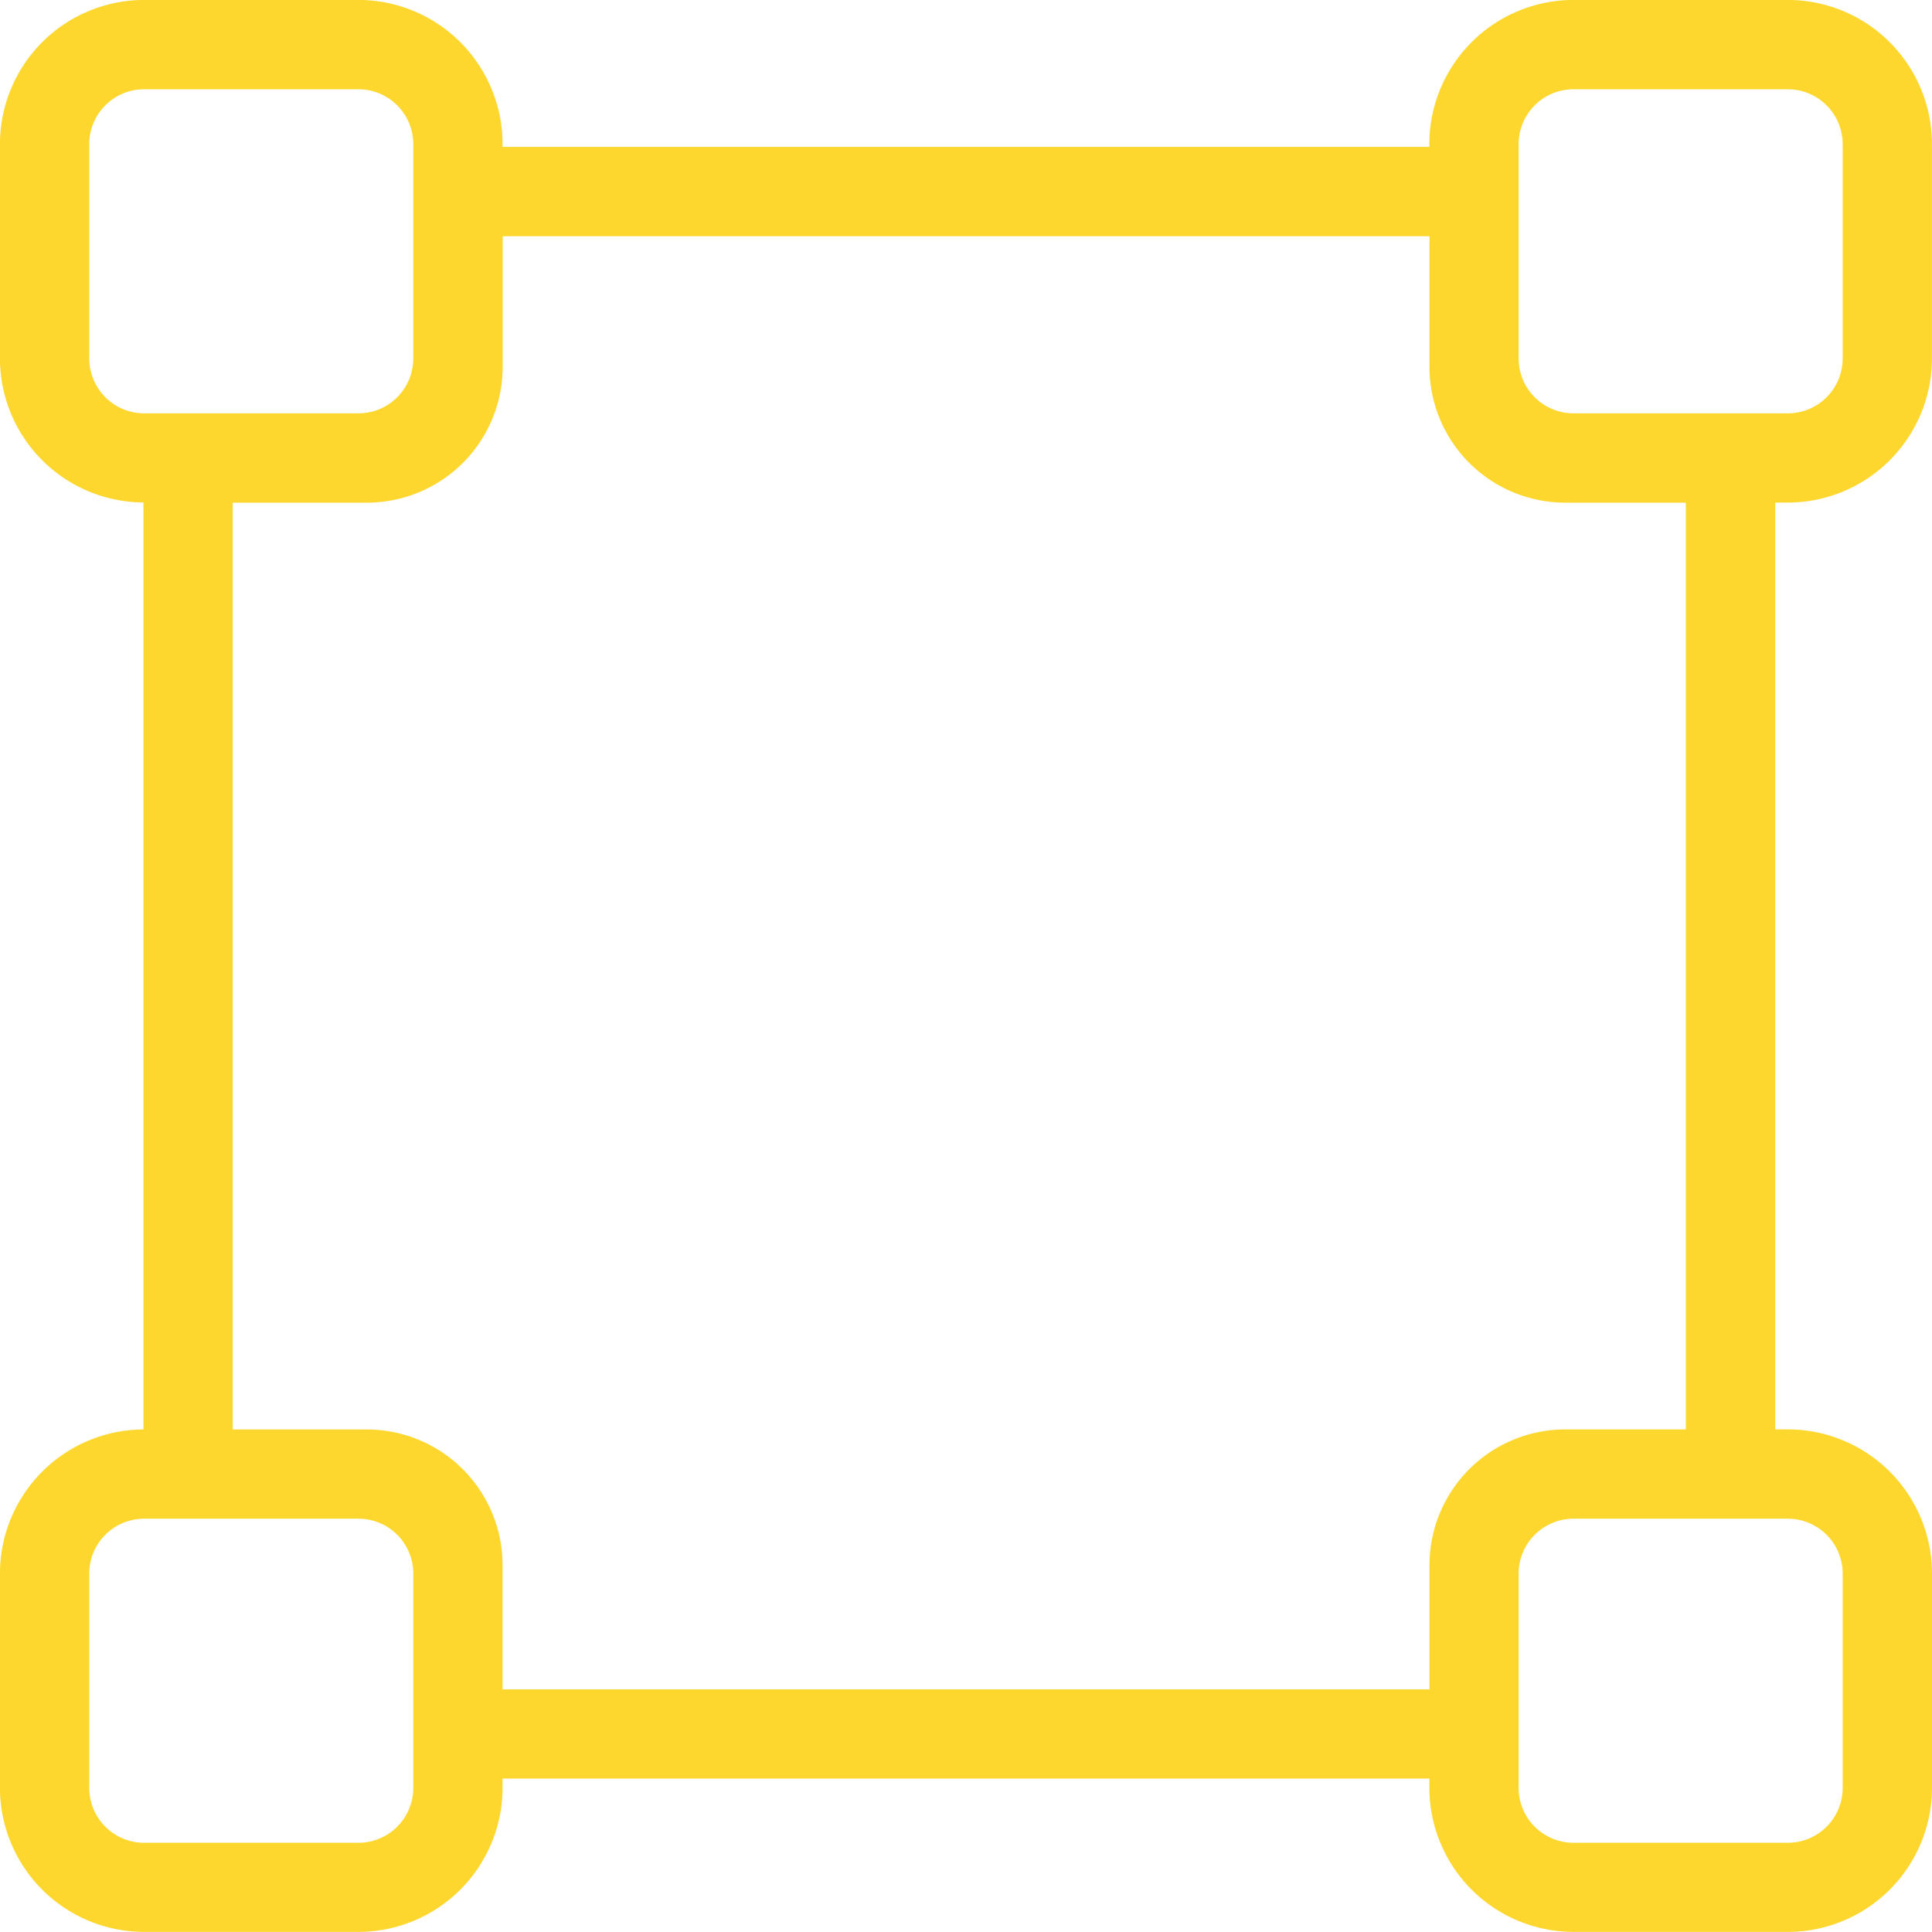
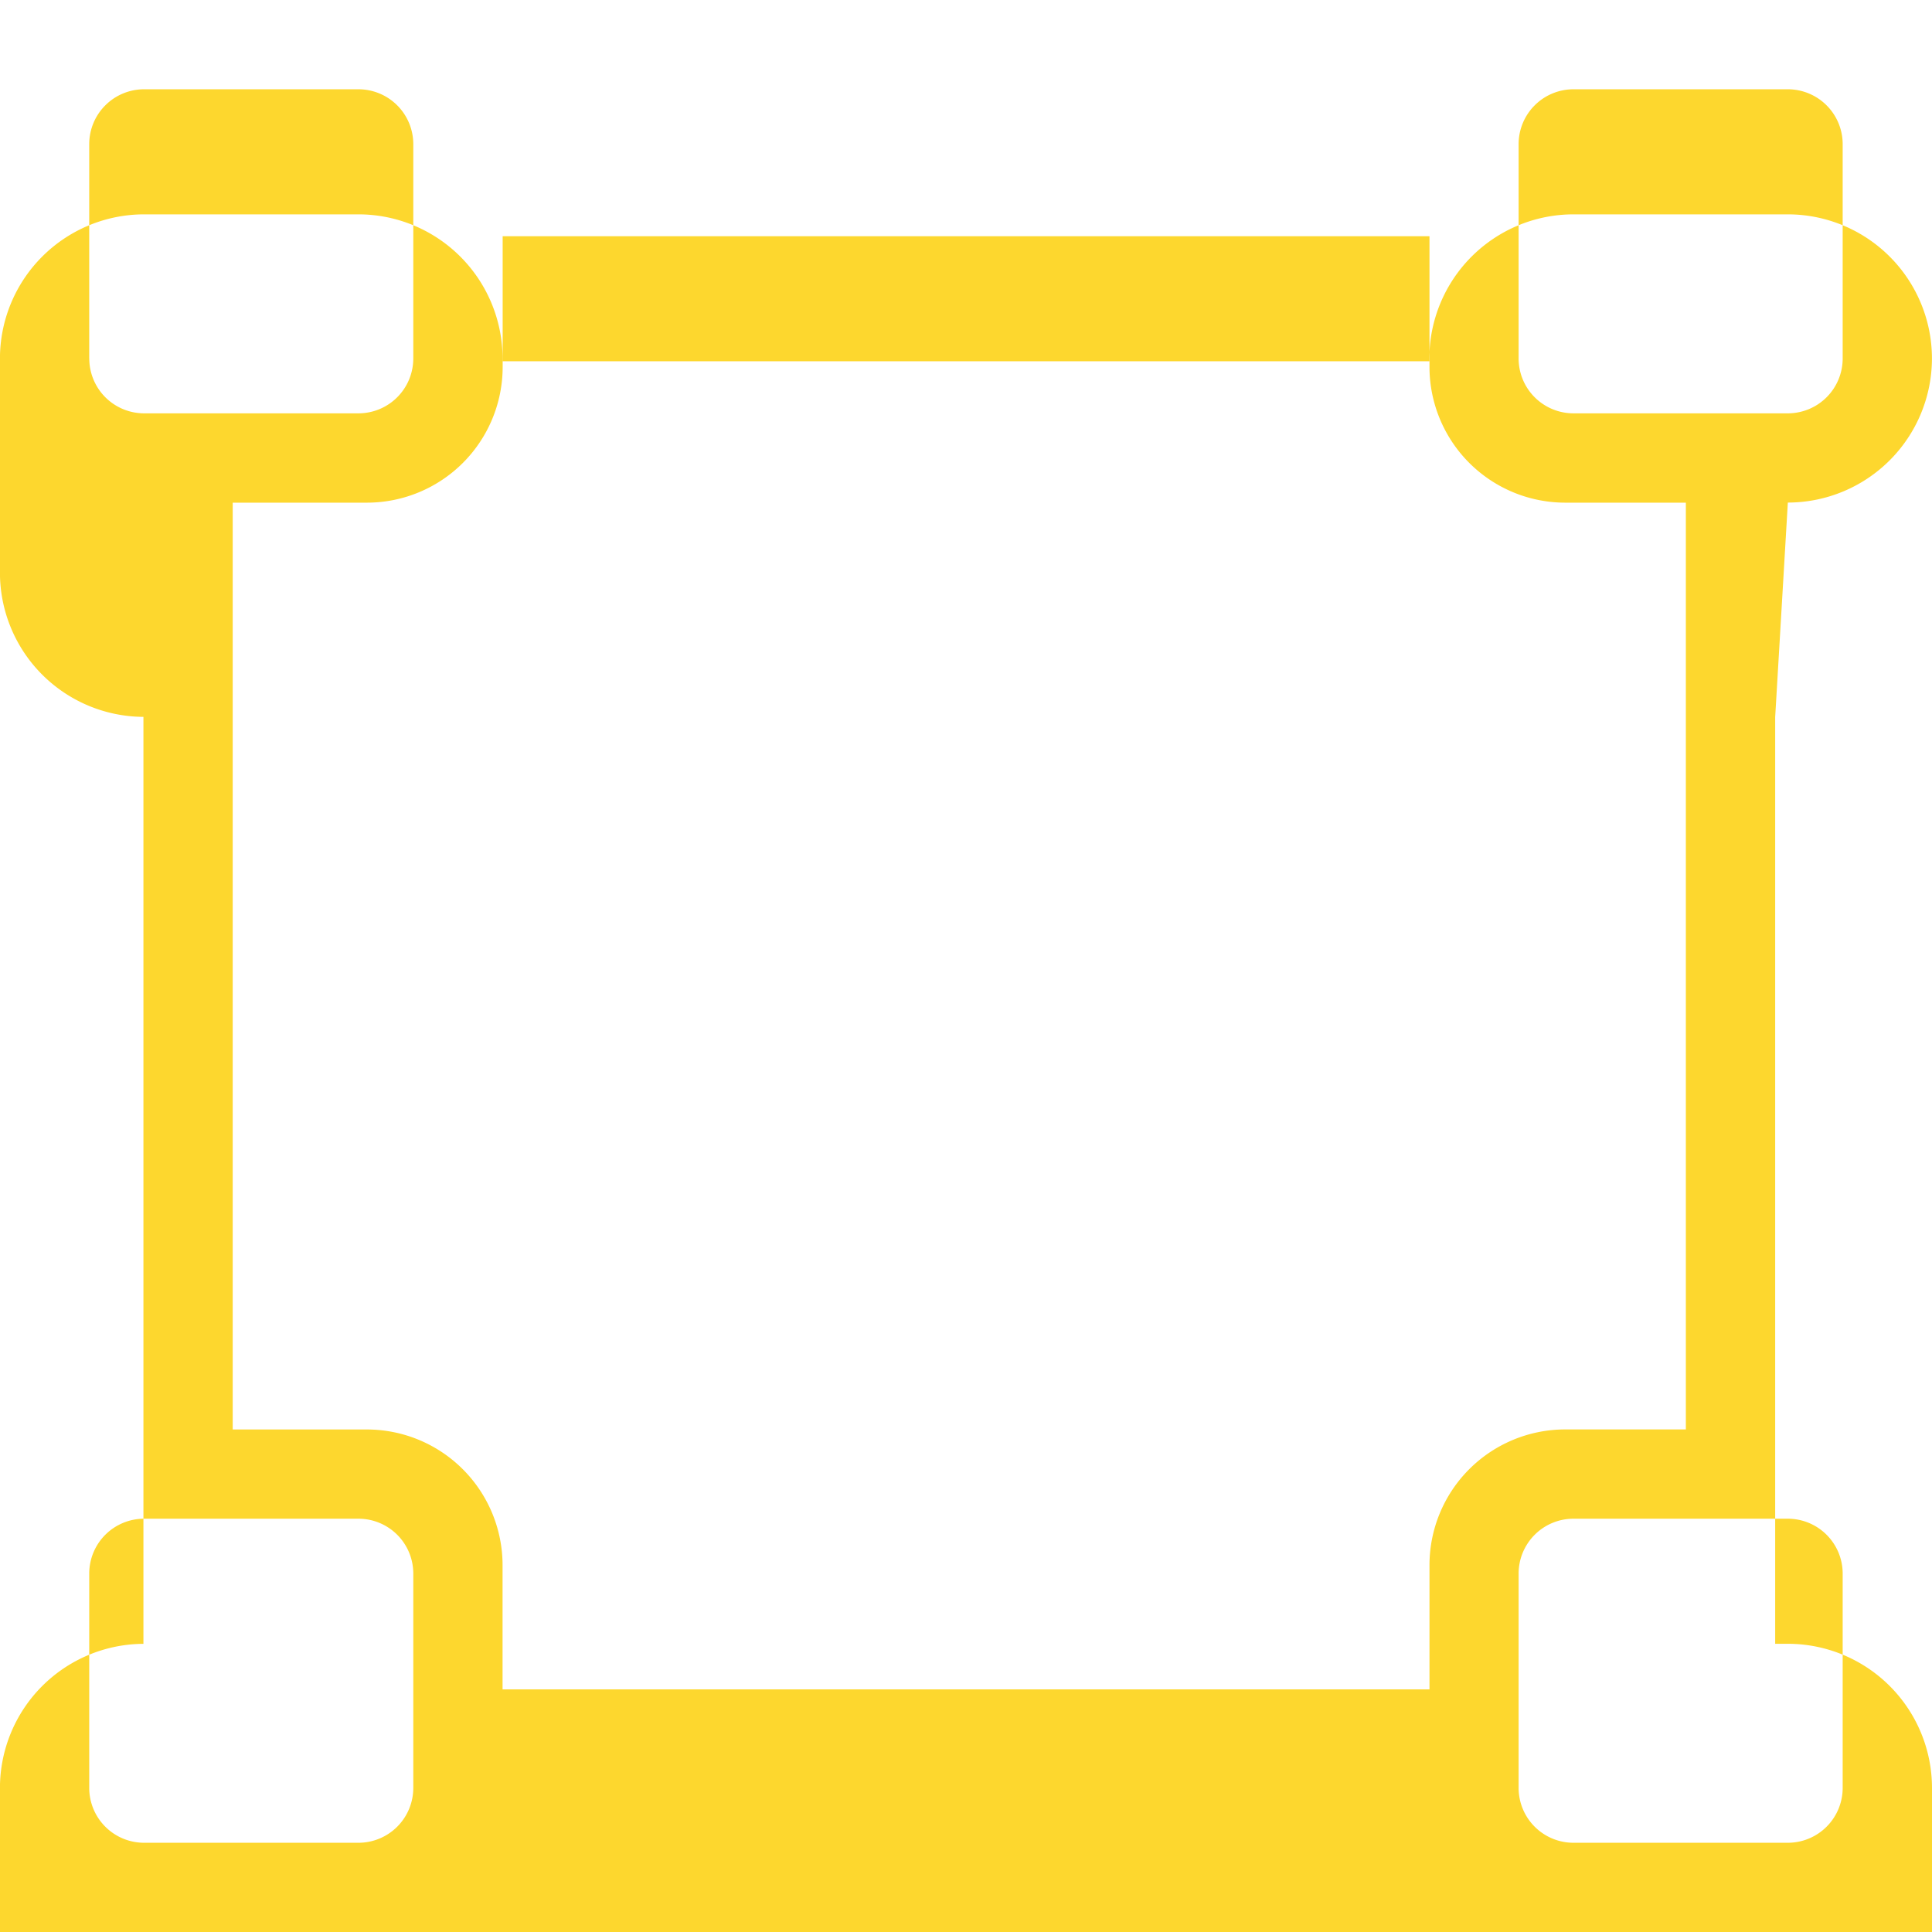
<svg xmlns="http://www.w3.org/2000/svg" width="39.992" height="39.992" viewBox="0 0 39.992 39.992">
-   <path id="Form_9" data-name="Form 9" d="M812.011,2151.406a2.986,2.986,0,0,0,2.983-2.983v-4.438a2.986,2.986,0,0,0-2.983-2.983h-4.438a2.986,2.986,0,0,0-2.983,2.983v.058H785.406v-.058a2.986,2.986,0,0,0-2.983-2.983h-4.438a2.986,2.986,0,0,0-2.983,2.983v4.438a2.985,2.985,0,0,0,2.97,2.981v19.188a2.985,2.985,0,0,0-2.97,2.981v4.438a2.986,2.986,0,0,0,2.983,2.982h4.438a2.986,2.986,0,0,0,2.983-2.982v-.192h19.185v.192a2.986,2.986,0,0,0,2.983,2.982h4.438a2.986,2.986,0,0,0,2.983-2.982v-4.438a2.986,2.986,0,0,0-2.983-2.982h-.263v-19.185Zm-5.573-7.42a1.136,1.136,0,0,1,1.135-1.135h4.438a1.136,1.136,0,0,1,1.135,1.135v4.438a1.136,1.136,0,0,1-1.135,1.135h-4.44a1.136,1.136,0,0,1-1.133-1.135v-4.438Zm-29.588,4.438v-4.438a1.136,1.136,0,0,1,1.135-1.135h4.438a1.136,1.136,0,0,1,1.135,1.135v4.438a1.136,1.136,0,0,1-1.133,1.135h-4.443A1.136,1.136,0,0,1,776.851,2148.424Zm6.708,29.589a1.136,1.136,0,0,1-1.135,1.135h-4.438a1.136,1.136,0,0,1-1.135-1.135v-4.438a1.136,1.136,0,0,1,1.135-1.135h4.438a1.135,1.135,0,0,1,1.135,1.135v4.438Zm28.453-5.573a1.136,1.136,0,0,1,1.135,1.135v4.438a1.136,1.136,0,0,1-1.135,1.135h-4.438a1.136,1.136,0,0,1-1.135-1.135v-4.438a1.136,1.136,0,0,1,1.135-1.135h4.438Zm-2.111-1.848h-2.5a2.81,2.81,0,0,0-2.807,2.807v2.574H785.406V2173.4a2.81,2.81,0,0,0-2.808-2.807h-2.778v-19.185H782.6a2.811,2.811,0,0,0,2.808-2.808v-2.707h19.185v2.707a2.811,2.811,0,0,0,2.807,2.808h2.5Z" transform="translate(-775.003 -2141.003)" fill="#fdd72e" />
+   <path id="Form_9" data-name="Form 9" d="M812.011,2151.406a2.986,2.986,0,0,0,2.983-2.983a2.986,2.986,0,0,0-2.983-2.983h-4.438a2.986,2.986,0,0,0-2.983,2.983v.058H785.406v-.058a2.986,2.986,0,0,0-2.983-2.983h-4.438a2.986,2.986,0,0,0-2.983,2.983v4.438a2.985,2.985,0,0,0,2.97,2.981v19.188a2.985,2.985,0,0,0-2.97,2.981v4.438a2.986,2.986,0,0,0,2.983,2.982h4.438a2.986,2.986,0,0,0,2.983-2.982v-.192h19.185v.192a2.986,2.986,0,0,0,2.983,2.982h4.438a2.986,2.986,0,0,0,2.983-2.982v-4.438a2.986,2.986,0,0,0-2.983-2.982h-.263v-19.185Zm-5.573-7.42a1.136,1.136,0,0,1,1.135-1.135h4.438a1.136,1.136,0,0,1,1.135,1.135v4.438a1.136,1.136,0,0,1-1.135,1.135h-4.44a1.136,1.136,0,0,1-1.133-1.135v-4.438Zm-29.588,4.438v-4.438a1.136,1.136,0,0,1,1.135-1.135h4.438a1.136,1.136,0,0,1,1.135,1.135v4.438a1.136,1.136,0,0,1-1.133,1.135h-4.443A1.136,1.136,0,0,1,776.851,2148.424Zm6.708,29.589a1.136,1.136,0,0,1-1.135,1.135h-4.438a1.136,1.136,0,0,1-1.135-1.135v-4.438a1.136,1.136,0,0,1,1.135-1.135h4.438a1.135,1.135,0,0,1,1.135,1.135v4.438Zm28.453-5.573a1.136,1.136,0,0,1,1.135,1.135v4.438a1.136,1.136,0,0,1-1.135,1.135h-4.438a1.136,1.136,0,0,1-1.135-1.135v-4.438a1.136,1.136,0,0,1,1.135-1.135h4.438Zm-2.111-1.848h-2.5a2.81,2.81,0,0,0-2.807,2.807v2.574H785.406V2173.4a2.81,2.81,0,0,0-2.808-2.807h-2.778v-19.185H782.6a2.811,2.811,0,0,0,2.808-2.808v-2.707h19.185v2.707a2.811,2.811,0,0,0,2.807,2.808h2.5Z" transform="translate(-775.003 -2141.003)" fill="#fdd72e" />
</svg>